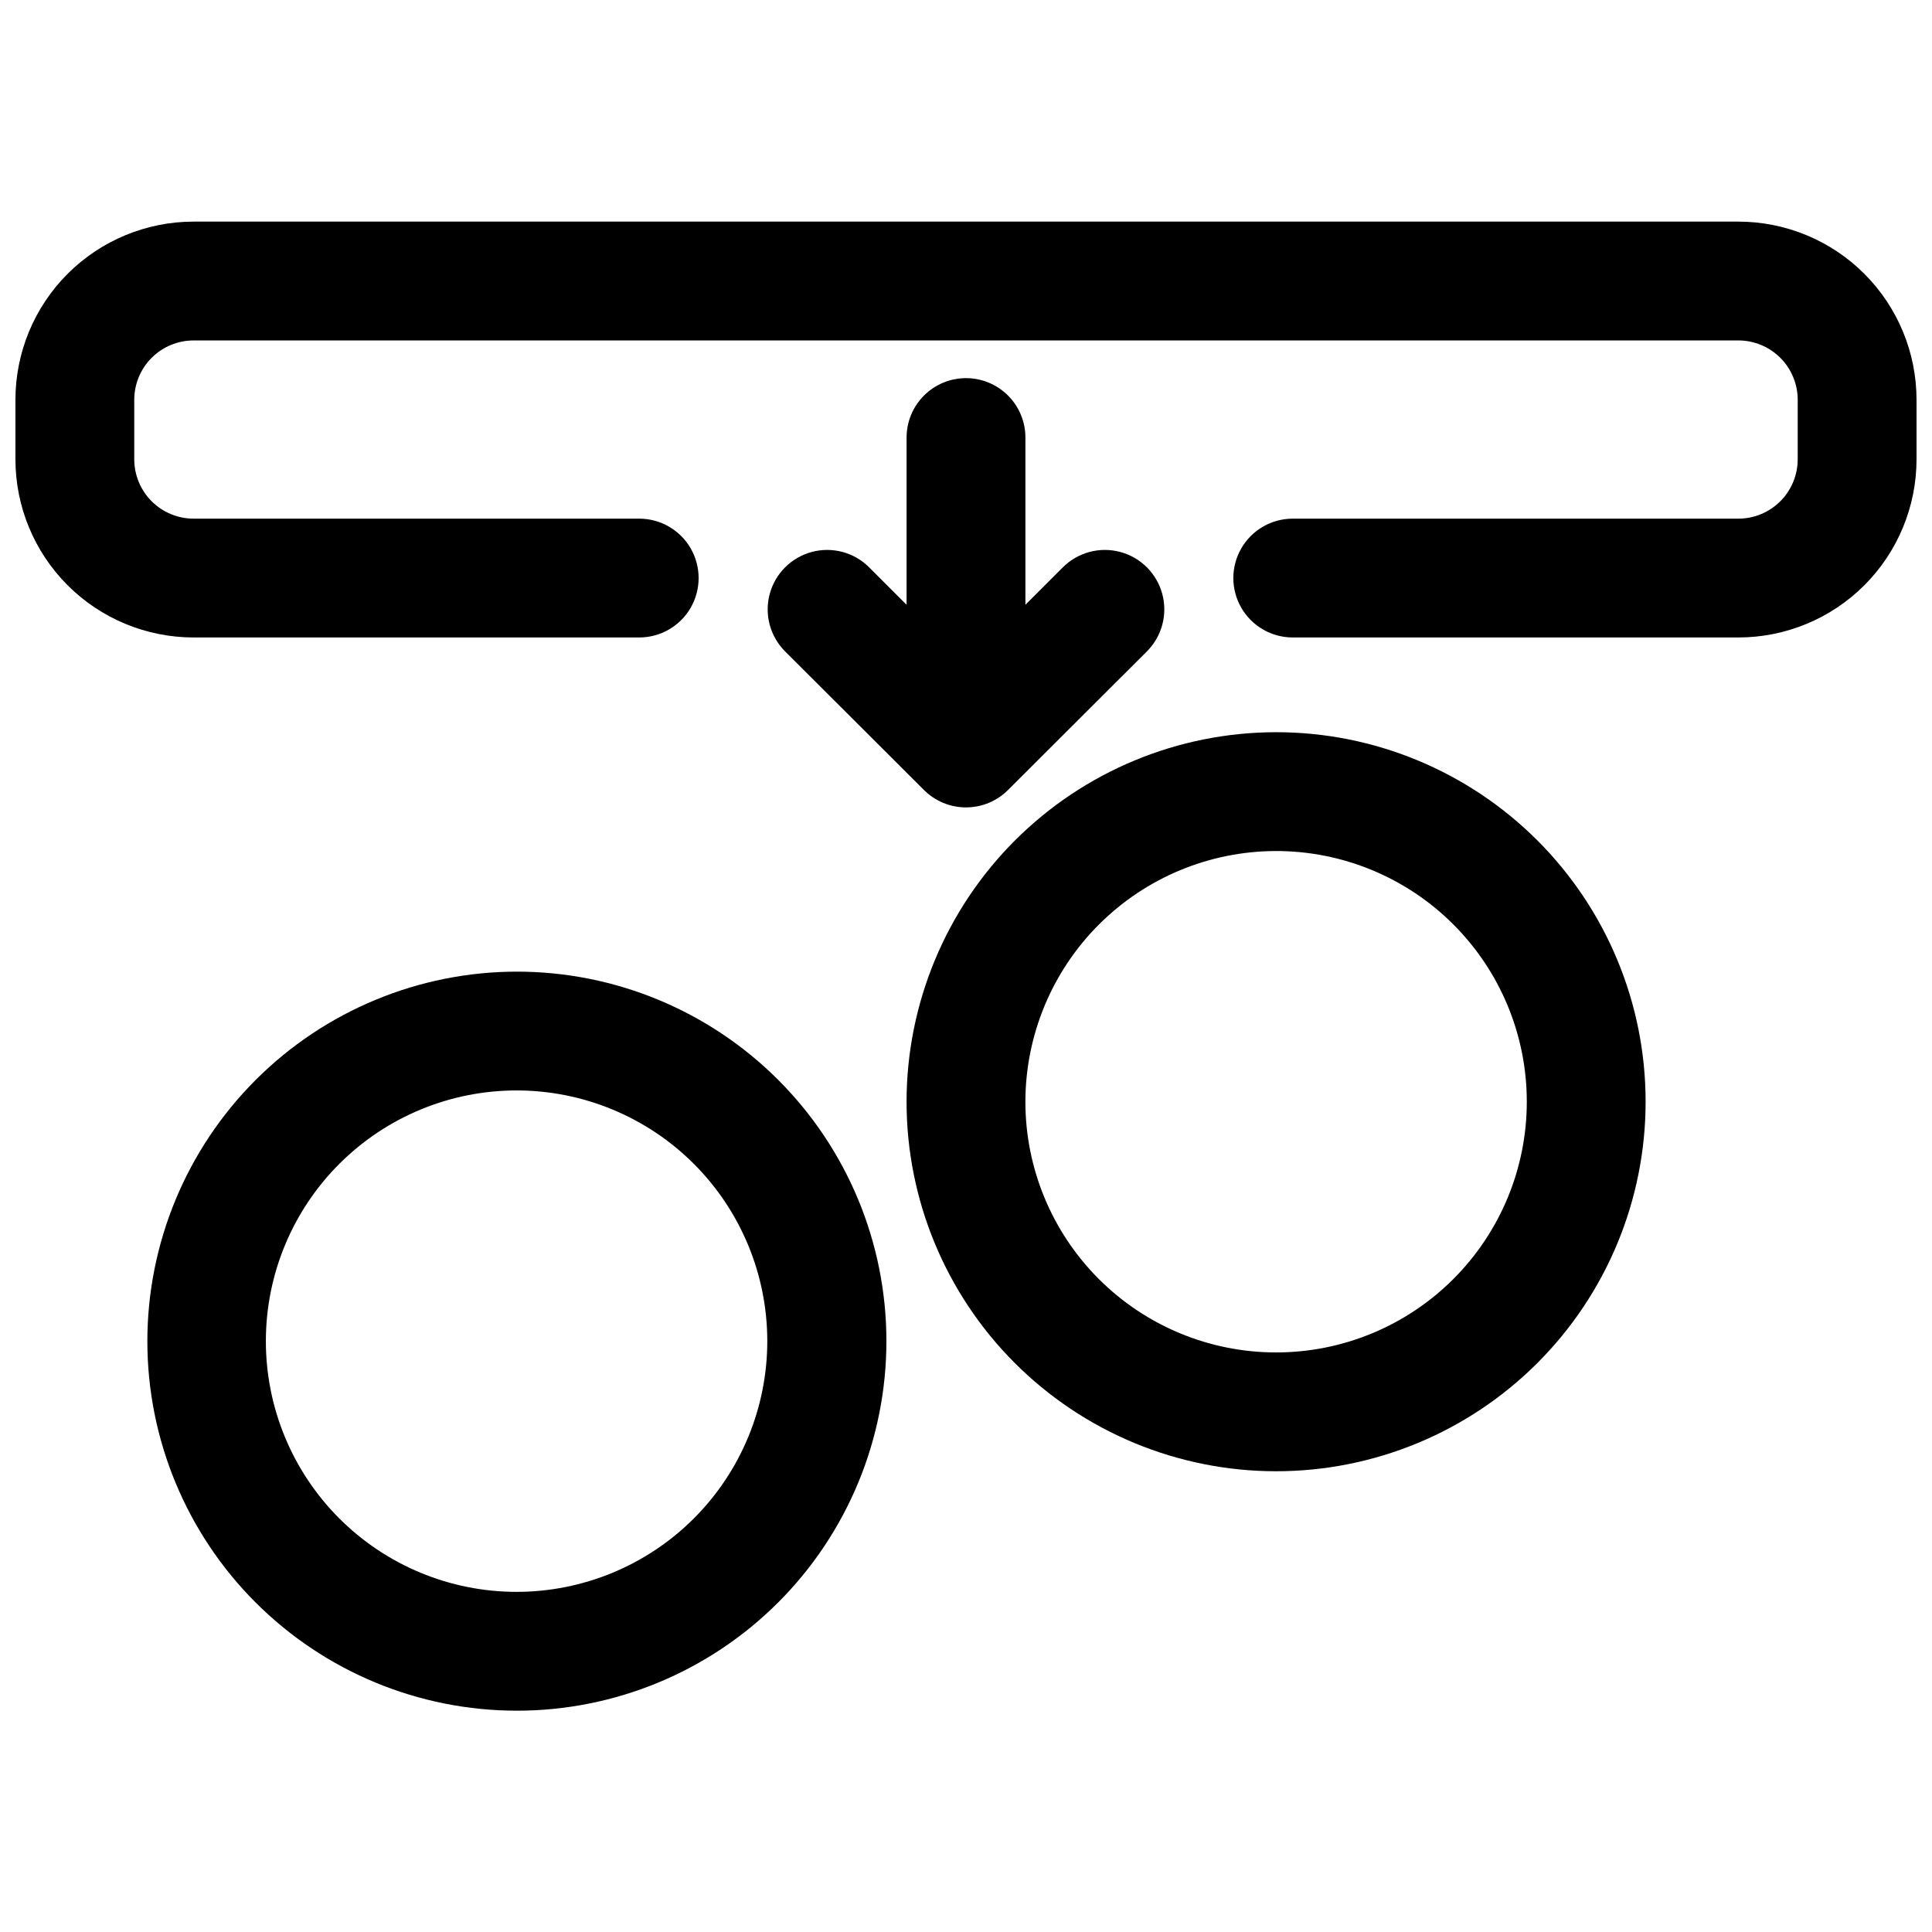
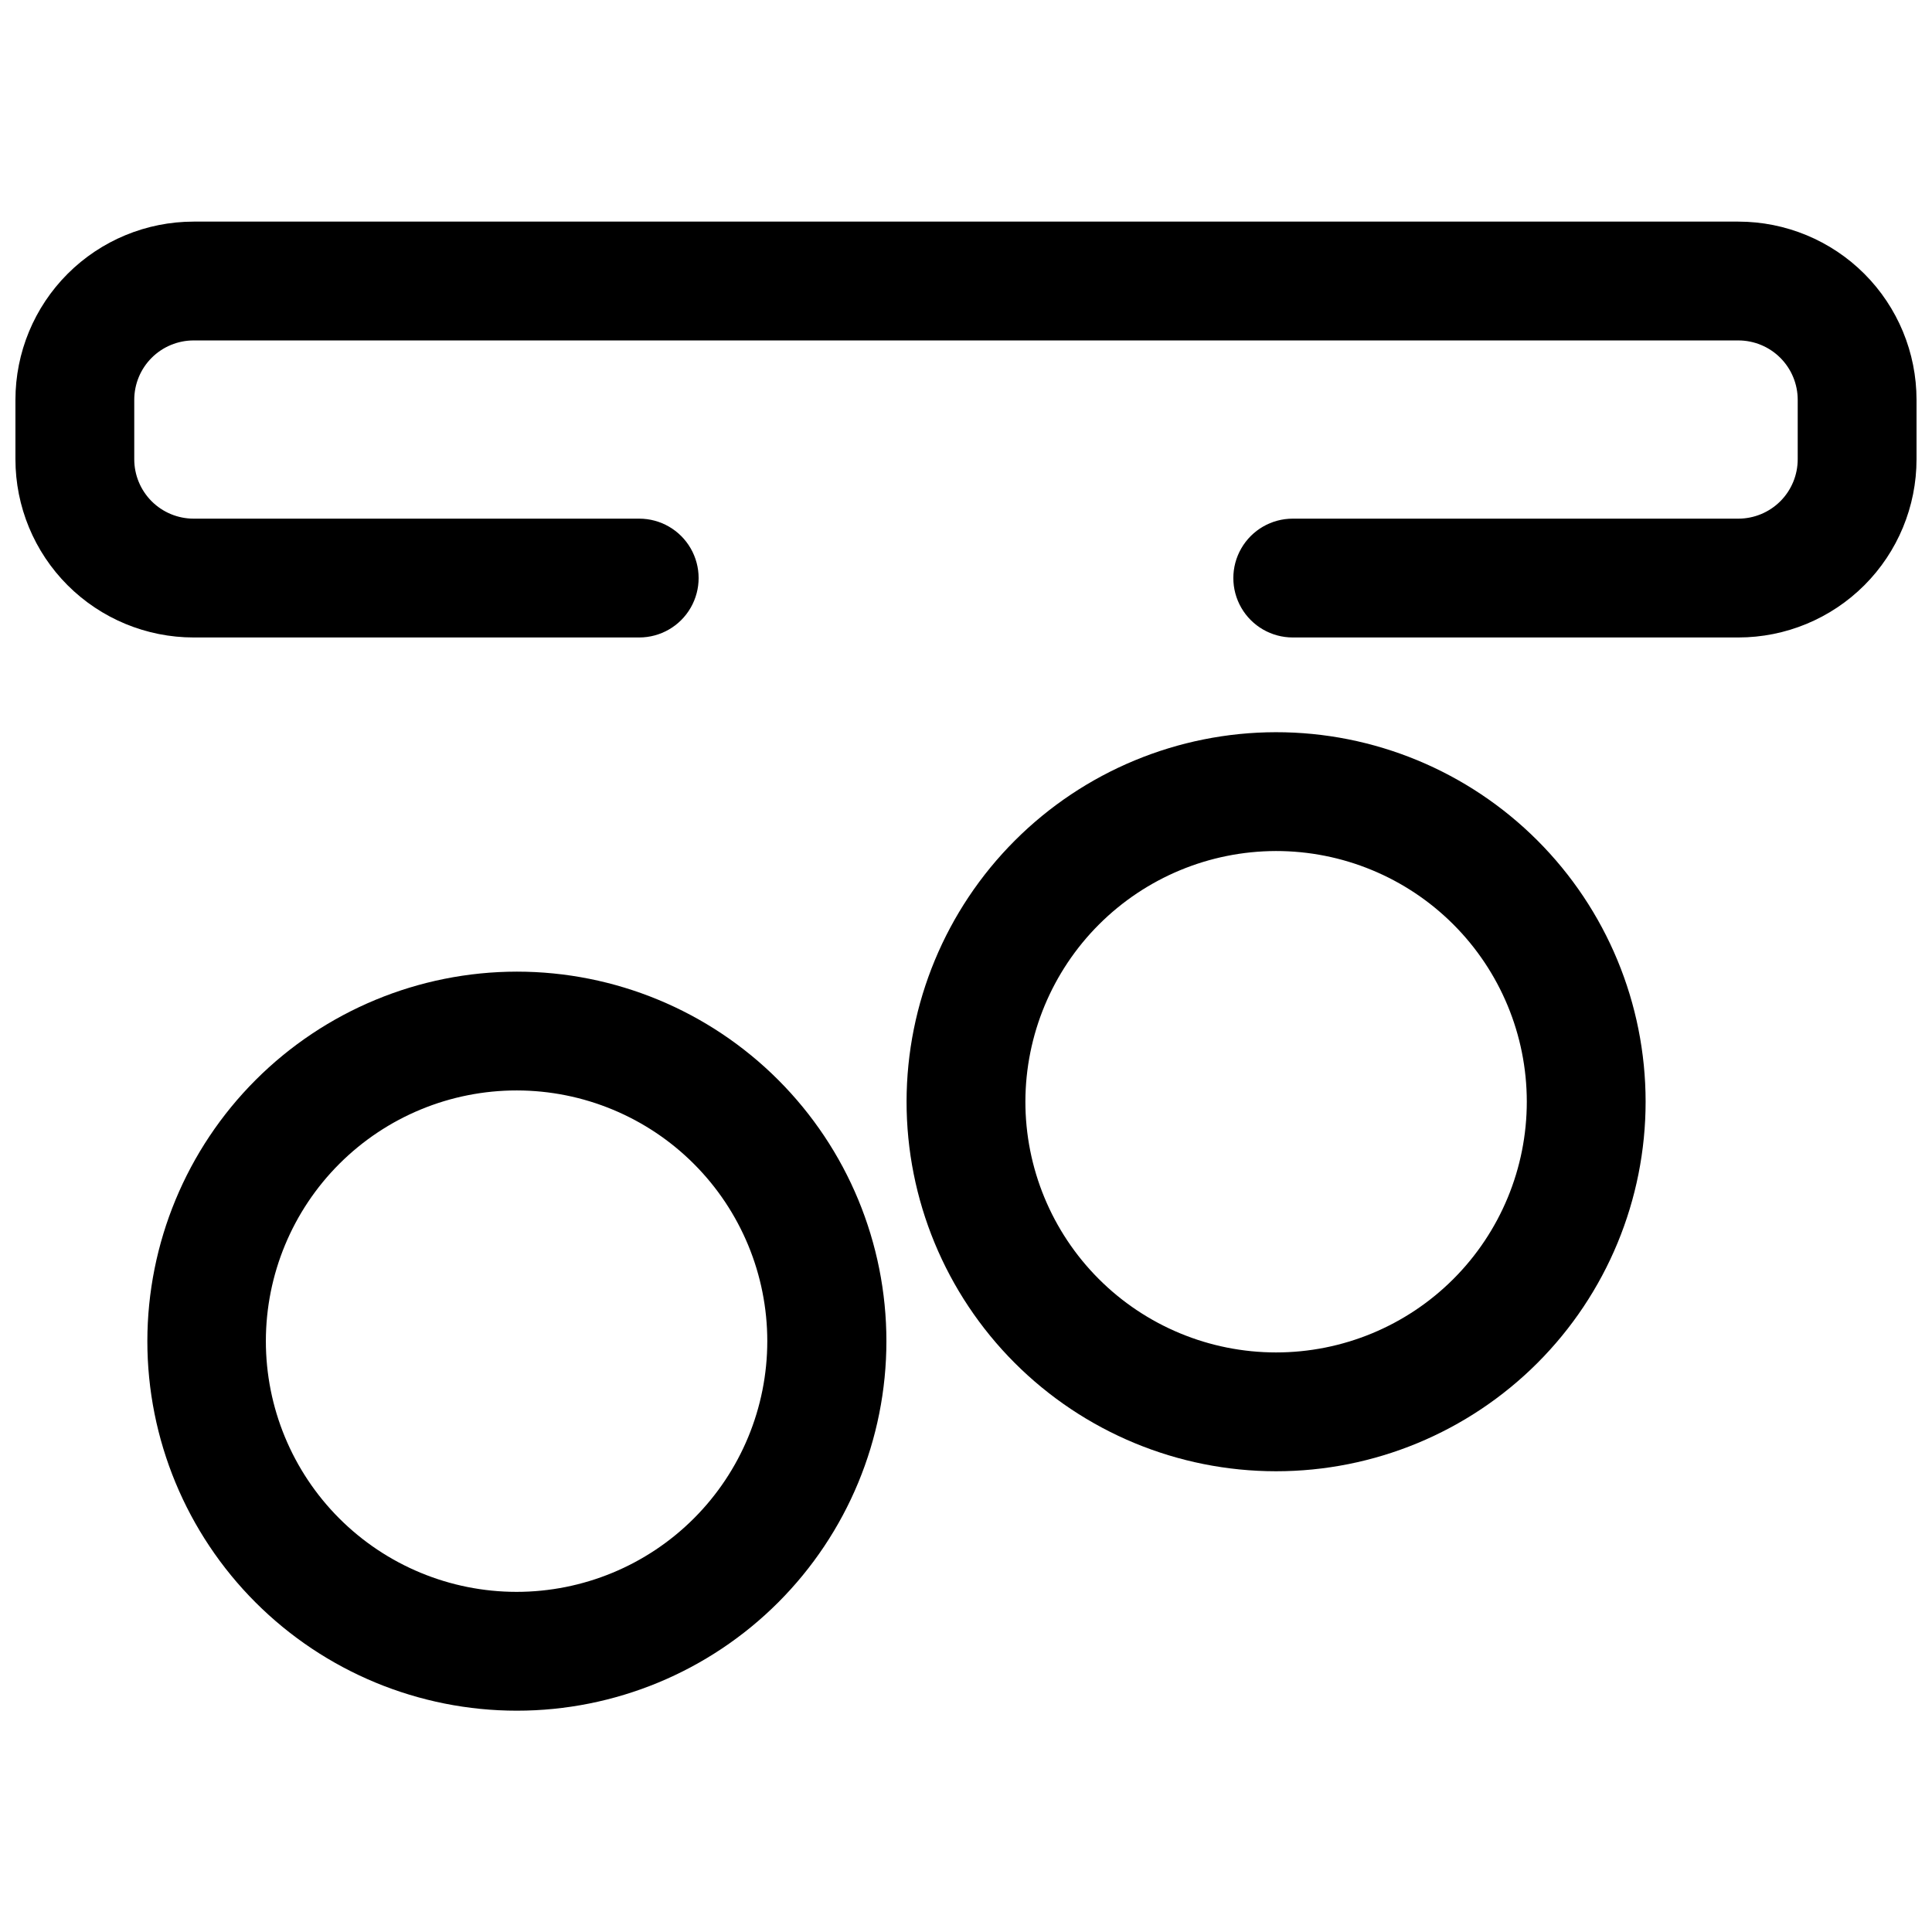
<svg xmlns="http://www.w3.org/2000/svg" width="800px" height="800px" version="1.1" viewBox="144 144 512 512">
  <defs>
    <clipPath id="a">
      <path d="m148.09 202h503.81v111h-503.81z" />
    </clipPath>
  </defs>
  <g clip-path="url(#a)">
    <path d="m604.67 202.73h-409.35c-12.523 0-24.539 4.977-33.398 13.832-8.855 8.859-13.832 20.871-13.832 33.398v15.746c0 12.527 4.977 24.539 13.832 33.398 8.859 8.855 20.875 13.832 33.398 13.832h118.08c5.625 0 10.824-3 13.633-7.871 2.812-4.871 2.812-10.875 0-15.746-2.809-4.871-8.008-7.871-13.633-7.871h-118.08c-4.176 0-8.18-1.66-11.133-4.609-2.949-2.953-4.609-6.957-4.609-11.133v-15.746c0-4.176 1.66-8.18 4.609-11.133 2.953-2.953 6.957-4.609 11.133-4.609h409.35c4.176 0 8.18 1.656 11.133 4.609 2.953 2.953 4.609 6.957 4.609 11.133v15.746c0 4.176-1.656 8.18-4.609 11.133-2.953 2.949-6.957 4.609-11.133 4.609h-118.08c-5.625 0-10.82 3-13.633 7.871s-2.812 10.875 0 15.746 8.008 7.871 13.633 7.871h118.08c12.527 0 24.539-4.977 33.398-13.832 8.855-8.859 13.832-20.871 13.832-33.398v-15.746c0-12.527-4.977-24.539-13.832-33.398-8.859-8.855-20.871-13.832-33.398-13.832z" />
  </g>
-   <path d="m400 244.21c-4.176 0-8.18 1.66-11.133 4.613-2.953 2.949-4.613 6.957-4.613 11.133v44.32l-9.918-9.918v-0.004c-3.981-3.981-9.781-5.535-15.215-4.078-5.438 1.457-9.684 5.703-11.141 11.141s0.098 11.234 4.078 15.215l36.84 36.762c2.949 2.934 6.941 4.578 11.102 4.578 4.156 0 8.148-1.645 11.098-4.578l36.84-36.762c3.981-3.981 5.535-9.777 4.078-15.215s-5.703-9.684-11.137-11.141c-5.438-1.457-11.238 0.098-15.219 4.078l-9.918 9.918v-44.316c0-4.176-1.66-8.184-4.609-11.133-2.953-2.953-6.957-4.613-11.133-4.613z" />
  <path d="m183.05 499.42c0 25.973 10.316 50.879 28.68 69.246 18.367 18.363 43.273 28.684 69.246 28.684s50.883-10.32 69.246-28.684c18.367-18.367 28.684-43.273 28.684-69.246s-10.316-50.879-28.684-69.246c-18.363-18.363-43.273-28.68-69.246-28.68-25.965 0.02-50.859 10.344-69.223 28.703-18.359 18.359-28.684 43.258-28.703 69.223zm164.29 0c0 17.625-7.004 34.527-19.469 46.988-12.469 12.461-29.375 19.457-47 19.453-17.625-0.008-34.523-7.019-46.98-19.488-12.457-12.473-19.445-29.379-19.434-47.004 0.016-17.629 7.031-34.523 19.508-46.977 12.477-12.449 29.387-19.434 47.012-19.414 17.609 0.023 34.488 7.031 46.93 19.488s19.434 29.348 19.434 46.953z" />
  <path d="m384.25 435.89c-0.02 25.98 10.285 50.906 28.645 69.289 18.363 18.379 43.277 28.711 69.258 28.719 25.98 0.008 50.898-10.312 69.273-28.684 18.371-18.371 28.688-43.289 28.68-69.27-0.008-25.984-10.336-50.898-28.719-69.258-18.383-18.363-43.305-28.668-69.285-28.645-25.941 0.039-50.805 10.363-69.145 28.703-18.344 18.344-28.664 43.207-28.707 69.145zm97.848-66.359h0.004c17.629-0.023 34.543 6.965 47.02 19.422s19.492 29.359 19.496 46.992c0.008 17.629-6.992 34.539-19.457 47.004-12.469 12.469-29.379 19.469-47.008 19.461-17.629-0.008-34.535-7.019-46.992-19.496-12.457-12.477-19.441-29.395-19.422-47.023 0.043-17.586 7.047-34.441 19.484-46.879 12.434-12.434 29.289-19.441 46.879-19.48z" />
</svg>